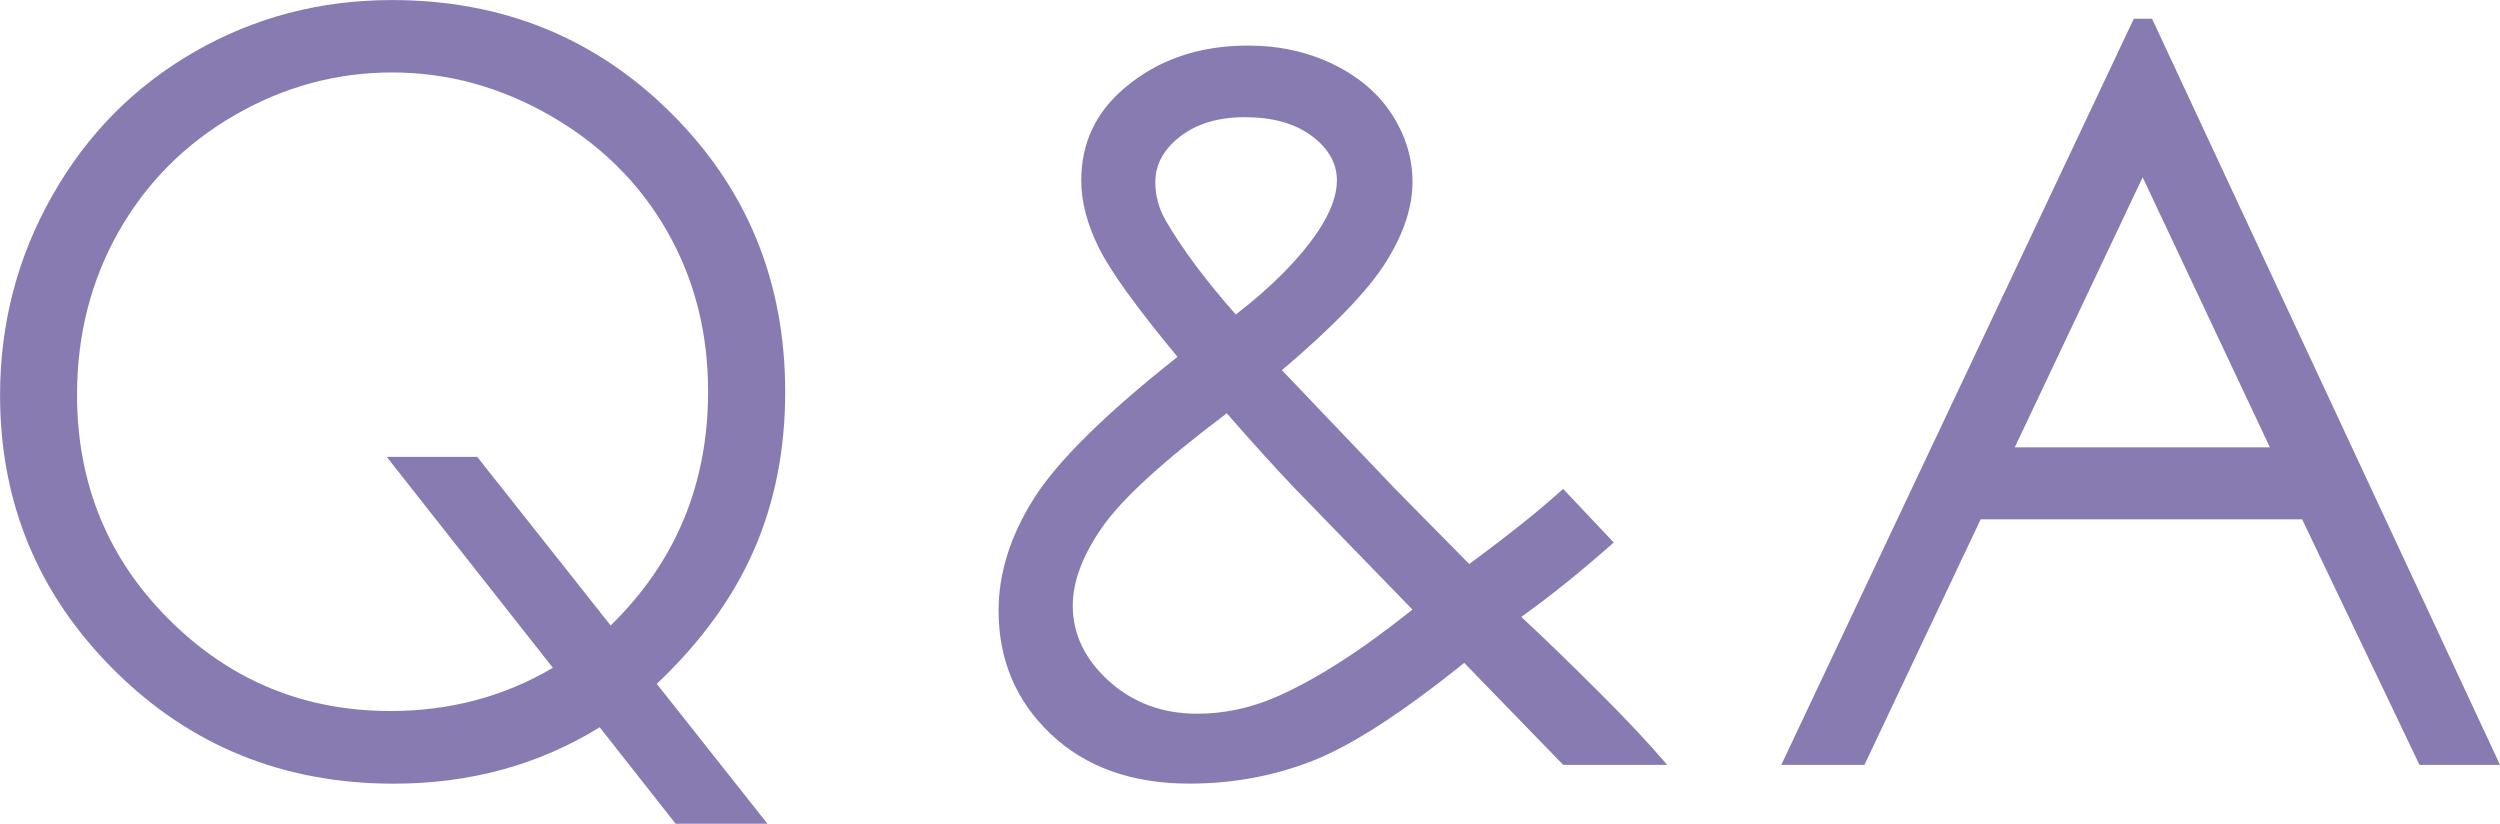
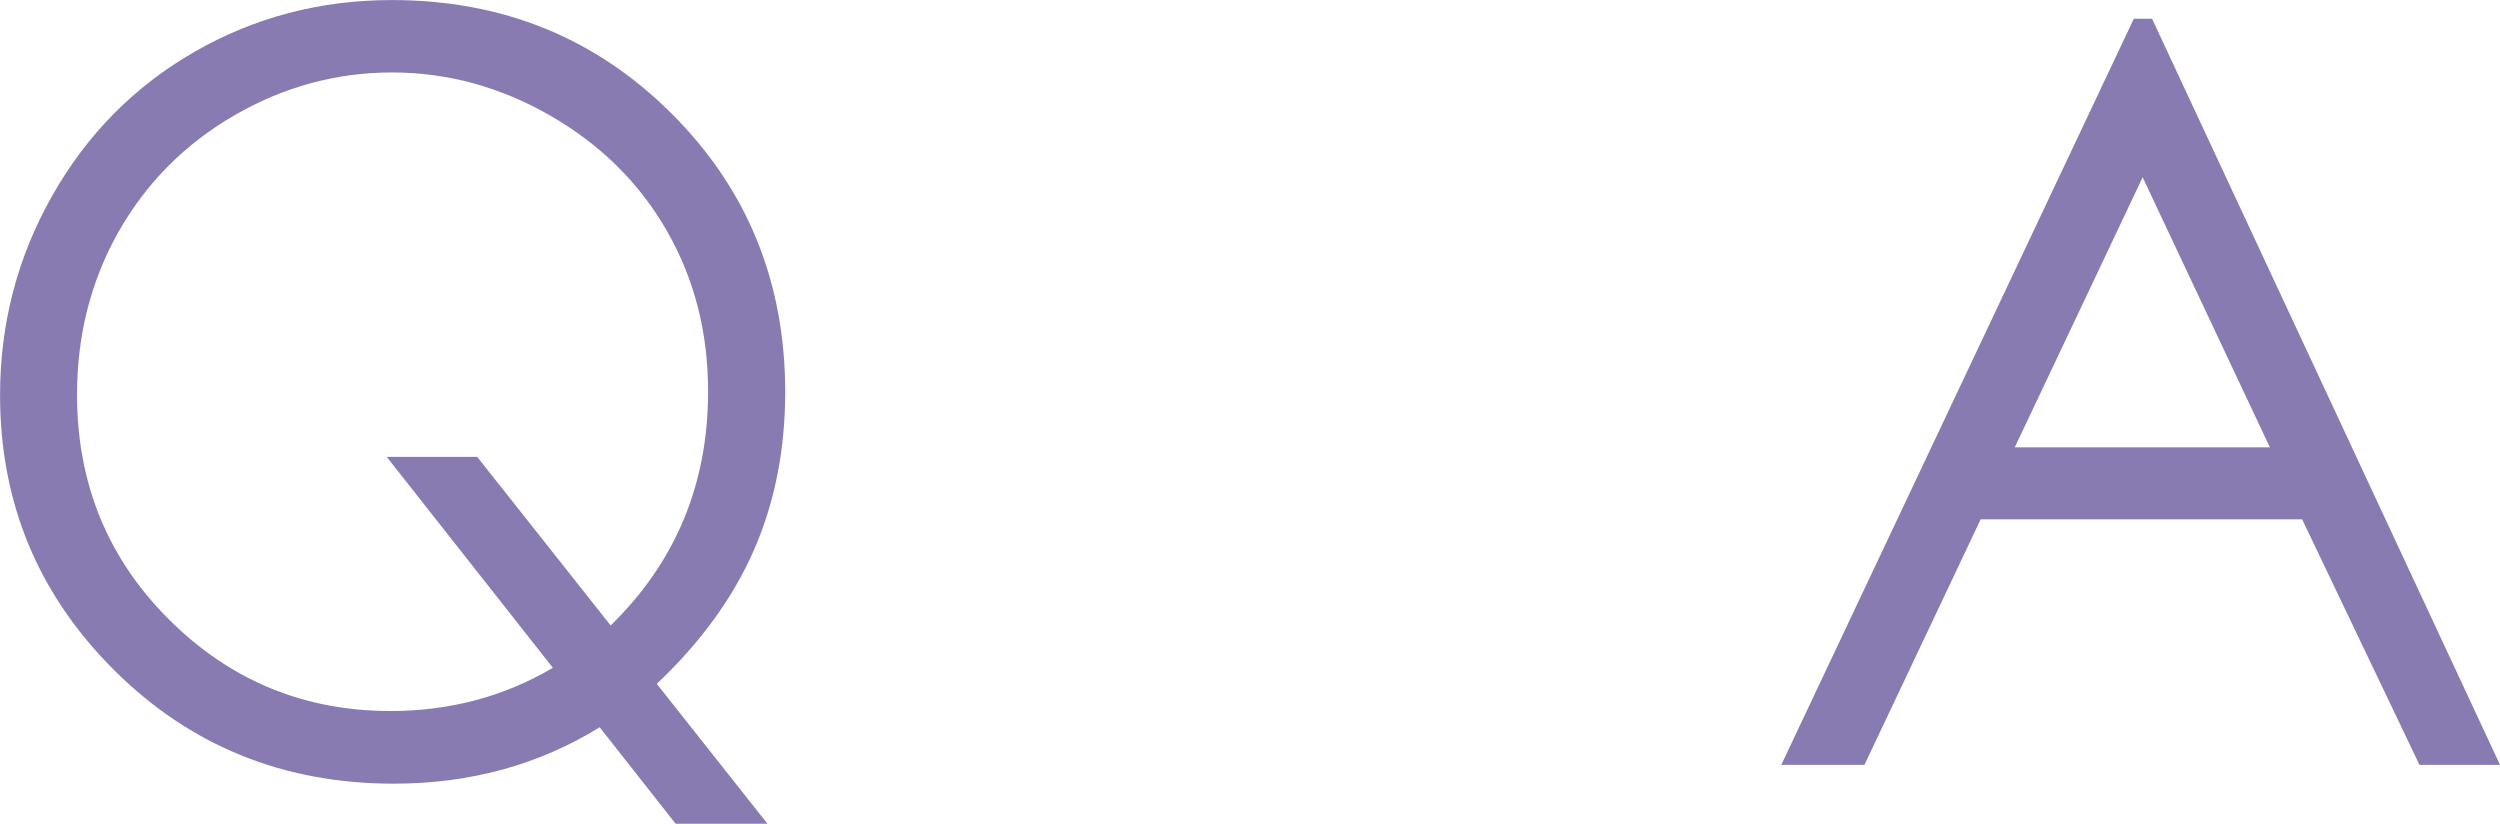
<svg xmlns="http://www.w3.org/2000/svg" id="a" width="40.913" height="13.48" viewBox="0 0 40.913 13.48">
  <defs>
    <style>.b{fill:#887bb2;}</style>
  </defs>
  <path class="b" d="M10.748,11.191l1.812,2.29h-1.503l-1.243-1.579c-.997,.615-2.121,.923-3.37,.923-1.808,0-3.334-.62-4.577-1.859-1.244-1.24-1.866-2.739-1.866-4.499,0-1.173,.285-2.262,.855-3.266,.569-1.005,1.346-1.789,2.327-2.353s2.059-.847,3.231-.847c1.808,0,3.333,.618,4.574,1.855,1.241,1.236,1.862,2.757,1.862,4.561,0,.941-.17,1.801-.51,2.582-.341,.78-.871,1.511-1.592,2.193Zm-.755-.955c1.063-1.036,1.595-2.312,1.595-3.831,0-.97-.226-1.846-.676-2.63-.451-.784-1.087-1.411-1.905-1.882-.819-.471-1.683-.707-2.59-.707-.913,0-1.773,.234-2.582,.702-.808,.468-1.438,1.102-1.893,1.902-.453,.8-.681,1.69-.681,2.67,0,1.451,.501,2.677,1.503,3.676,1.001,1,2.211,1.5,3.627,1.5,.969,0,1.855-.235,2.657-.707l-2.719-3.452h1.481l2.182,2.757Z" />
-   <path class="b" d="M25.582,8.002l.827,.876c-.531,.471-1.035,.876-1.513,1.218,.332,.306,.766,.726,1.3,1.259,.422,.42,.784,.807,1.088,1.162h-1.702l-1.62-1.669c-1.017,.819-1.844,1.353-2.481,1.603-.636,.249-1.309,.373-2.017,.373-.941,0-1.696-.27-2.267-.81-.569-.54-.855-1.213-.855-2.022,0-.609,.191-1.219,.576-1.831,.385-.611,1.168-1.385,2.352-2.321-.669-.808-1.099-1.403-1.289-1.788-.19-.384-.286-.75-.286-1.099,0-.608,.235-1.112,.706-1.51,.542-.464,1.217-.697,2.025-.697,.509,0,.974,.102,1.395,.307,.42,.205,.741,.48,.963,.826,.221,.346,.332,.713,.332,1.1,0,.41-.144,.845-.433,1.307-.288,.462-.856,1.053-1.704,1.772l1.852,1.942,1.213,1.23c.651-.479,1.164-.889,1.537-1.23Zm-5.505-1.239c-1.038,.781-1.718,1.402-2.039,1.865-.322,.462-.482,.89-.482,1.283,0,.465,.196,.876,.59,1.233,.395,.357,.876,.536,1.447,.536,.433,0,.856-.088,1.272-.266,.654-.282,1.404-.761,2.25-1.438l-1.926-1.984c-.332-.349-.703-.758-1.112-1.228Zm.148-1.616c.593-.46,1.039-.91,1.339-1.353,.21-.315,.315-.595,.315-.838,0-.282-.137-.526-.412-.731-.274-.205-.64-.307-1.095-.307-.433,0-.785,.105-1.057,.315-.273,.21-.408,.46-.408,.747,0,.221,.056,.429,.167,.623,.273,.47,.655,.985,1.15,1.544Z" />
  <path class="b" d="M35.219,.307l5.694,12.21h-1.318l-1.92-4.018h-5.261l-1.902,4.018h-1.361L34.92,.307h.299Zm-.154,2.594l-2.093,4.42h4.175l-2.082-4.42Z" />
</svg>